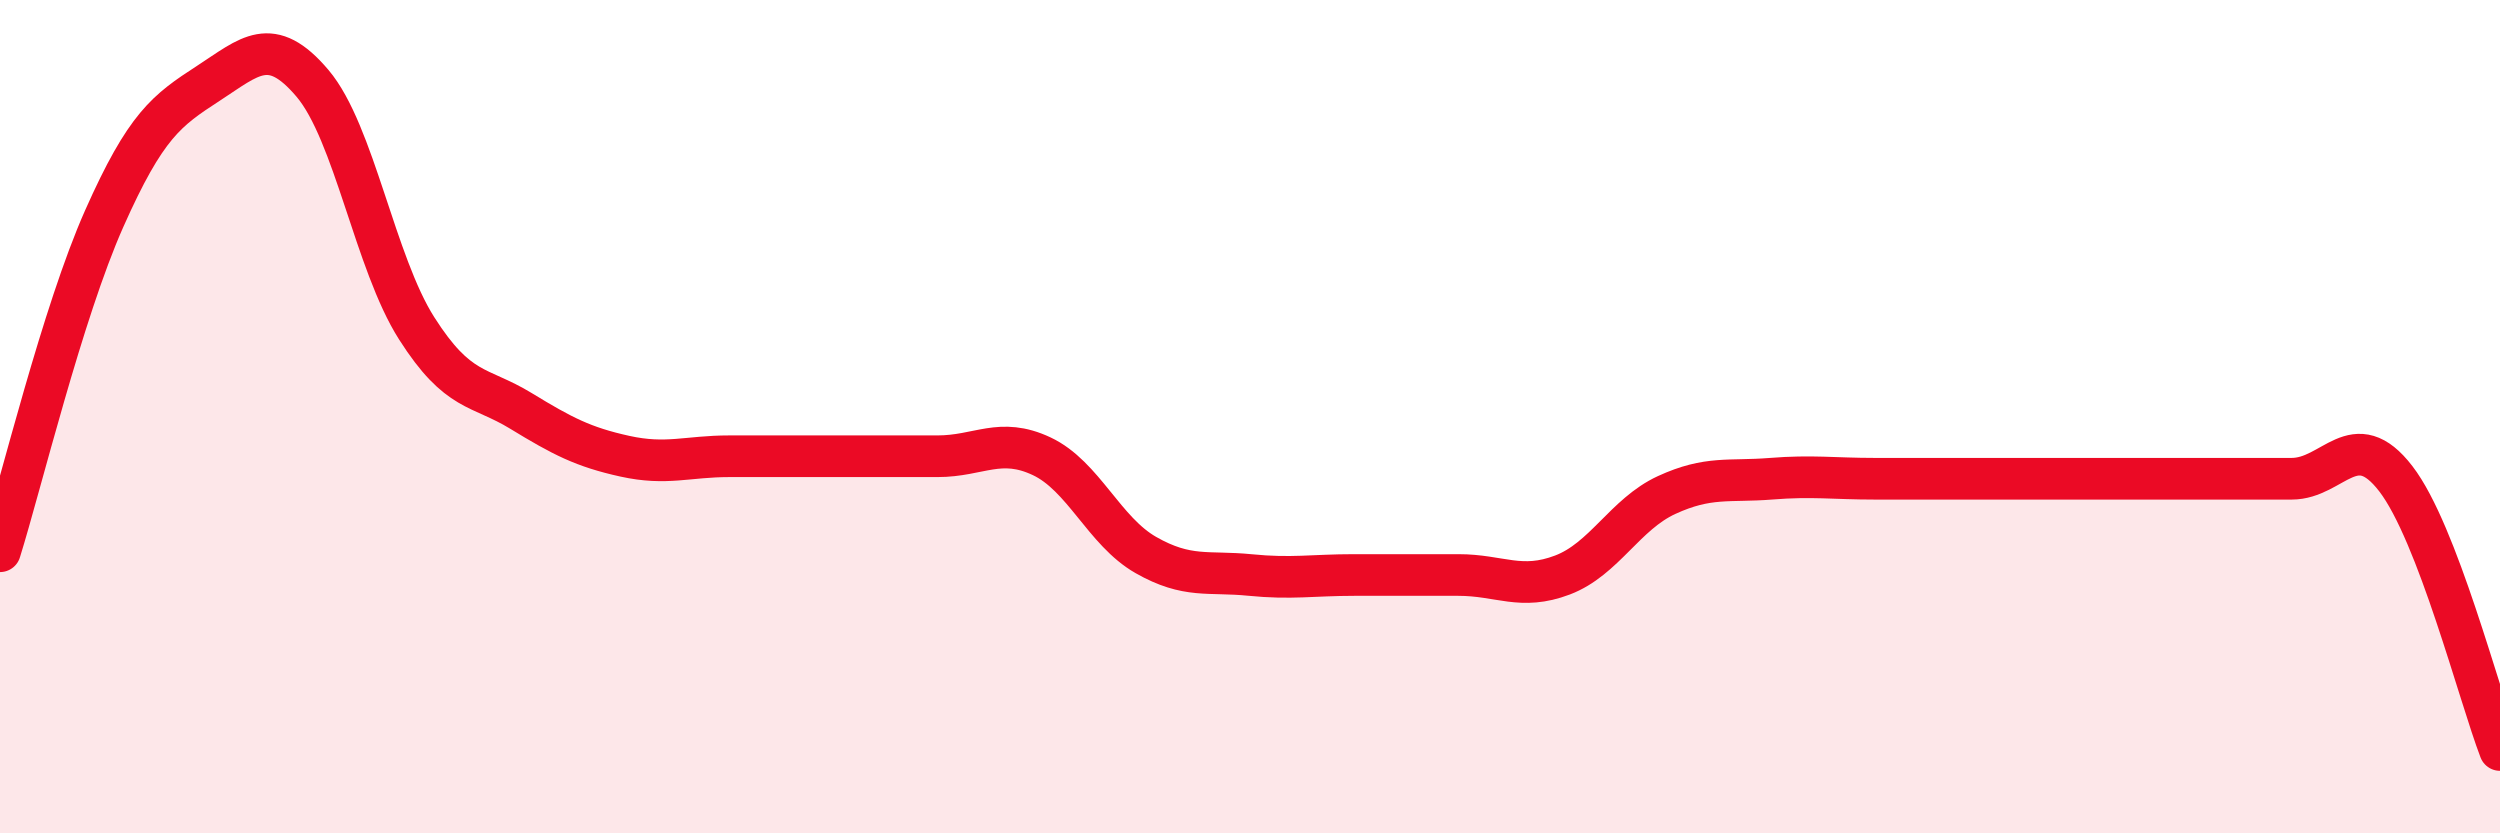
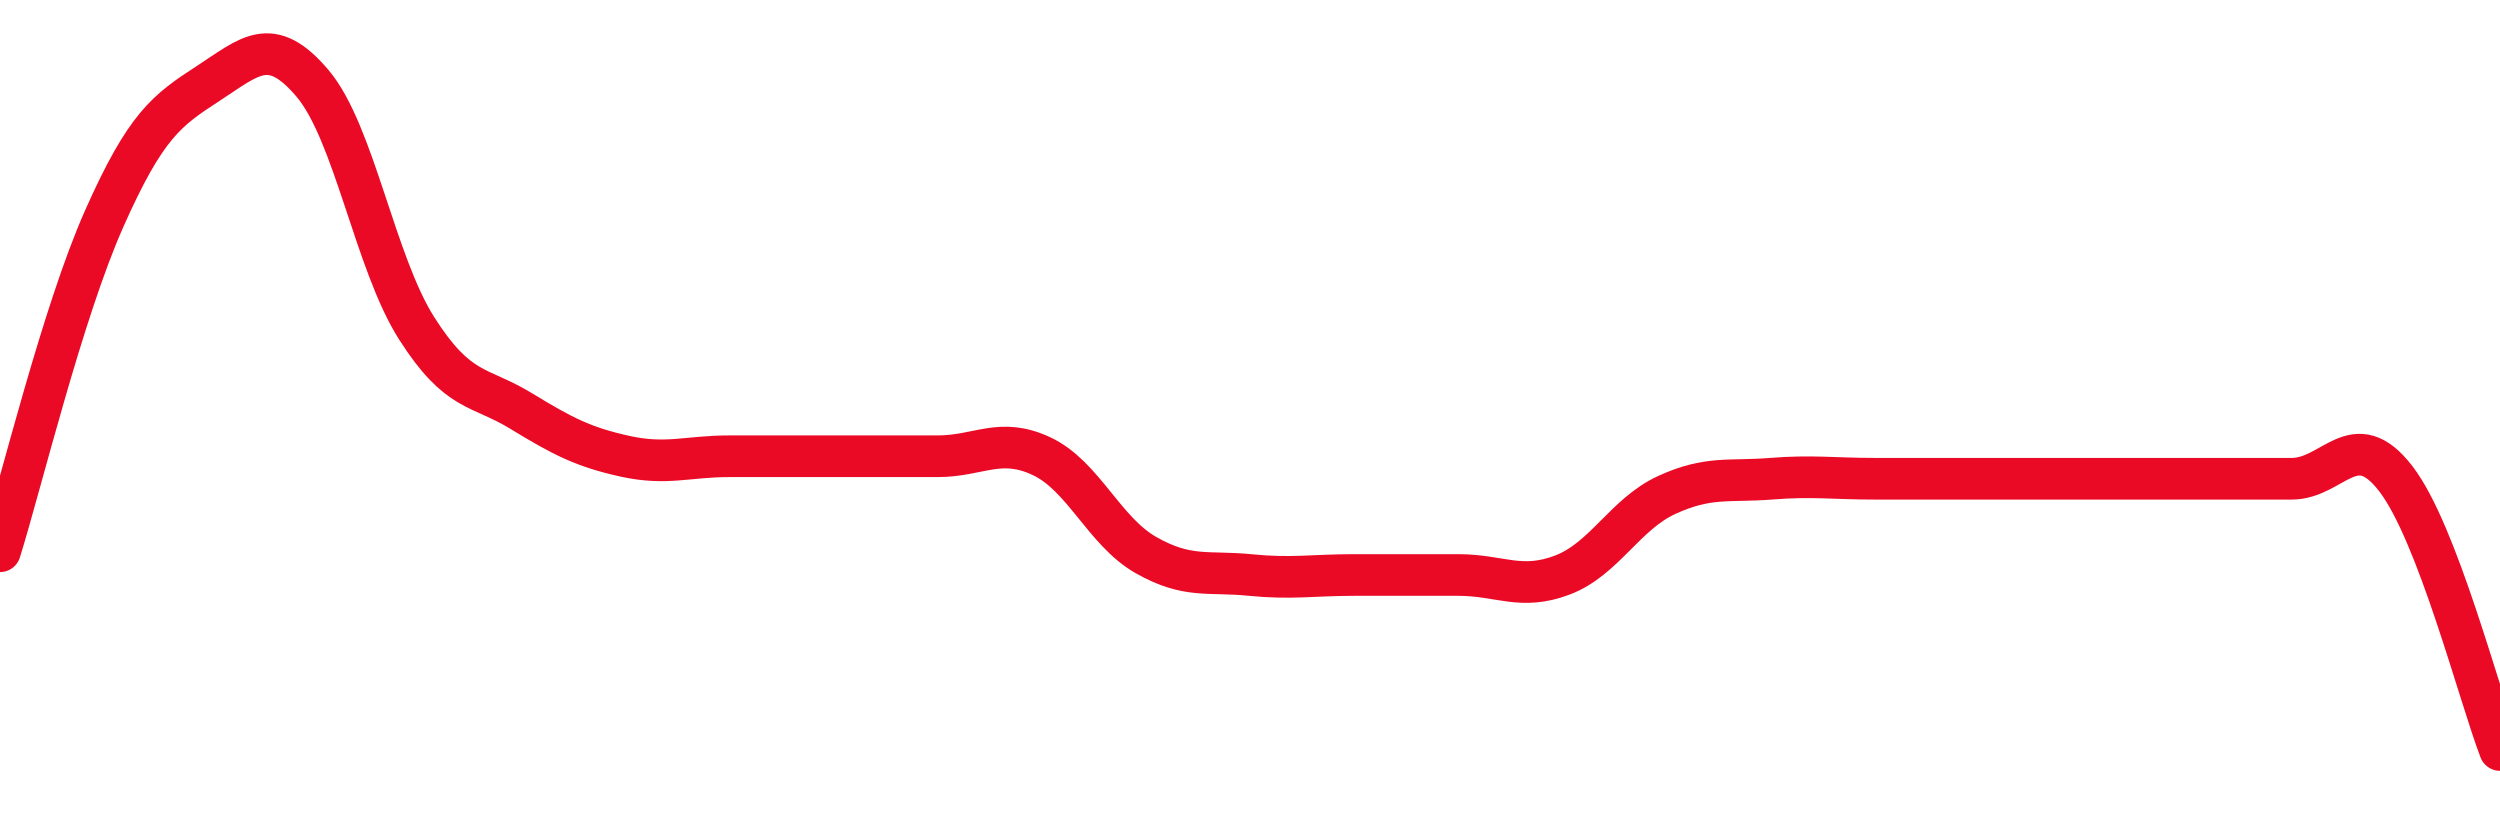
<svg xmlns="http://www.w3.org/2000/svg" width="60" height="20" viewBox="0 0 60 20">
-   <path d="M 0,13.23 C 0.5,11.63 1.5,7.5 2.5,5.25 C 3.5,3 4,2.65 5,2 C 6,1.35 6.5,0.82 7.5,2 C 8.5,3.18 9,6.31 10,7.88 C 11,9.45 11.5,9.25 12.5,9.86 C 13.5,10.47 14,10.73 15,10.95 C 16,11.17 16.5,10.95 17.5,10.95 C 18.5,10.95 19,10.95 20,10.95 C 21,10.95 21.5,10.95 22.5,10.95 C 23.5,10.95 24,10.48 25,10.95 C 26,11.42 26.5,12.75 27.5,13.32 C 28.5,13.89 29,13.7 30,13.8 C 31,13.9 31.5,13.8 32.5,13.8 C 33.5,13.8 34,13.8 35,13.8 C 36,13.8 36.5,14.18 37.5,13.8 C 38.5,13.42 39,12.34 40,11.88 C 41,11.42 41.5,11.57 42.5,11.49 C 43.5,11.41 44,11.49 45,11.49 C 46,11.49 46.5,11.49 47.5,11.49 C 48.5,11.49 49,11.49 50,11.49 C 51,11.49 51.5,11.49 52.5,11.49 C 53.5,11.49 54,11.49 55,11.49 C 56,11.49 56.5,10.19 57.5,11.49 C 58.5,12.79 59.5,16.7 60,18L60 20L0 20Z" fill="#EB0A25" opacity="0.1" stroke-linecap="round" stroke-linejoin="round" />
  <path d="M 0,13.23 C 0.5,11.63 1.5,7.5 2.5,5.25 C 3.5,3 4,2.65 5,2 C 6,1.35 6.5,0.82 7.5,2 C 8.5,3.18 9,6.31 10,7.88 C 11,9.45 11.5,9.25 12.5,9.86 C 13.5,10.47 14,10.73 15,10.95 C 16,11.17 16.5,10.95 17.5,10.95 C 18.5,10.95 19,10.95 20,10.95 C 21,10.95 21.5,10.95 22.5,10.95 C 23.5,10.95 24,10.48 25,10.95 C 26,11.42 26.5,12.75 27.5,13.32 C 28.5,13.89 29,13.7 30,13.8 C 31,13.9 31.5,13.8 32.5,13.8 C 33.5,13.8 34,13.8 35,13.8 C 36,13.8 36.5,14.18 37.5,13.8 C 38.5,13.42 39,12.34 40,11.88 C 41,11.42 41.5,11.57 42.5,11.49 C 43.5,11.41 44,11.49 45,11.49 C 46,11.49 46.5,11.49 47.5,11.49 C 48.5,11.49 49,11.49 50,11.49 C 51,11.49 51.5,11.49 52.5,11.49 C 53.5,11.49 54,11.49 55,11.49 C 56,11.49 56.5,10.19 57.5,11.49 C 58.5,12.79 59.5,16.7 60,18" stroke="#EB0A25" stroke-width="1" fill="none" stroke-linecap="round" stroke-linejoin="round" />
</svg>